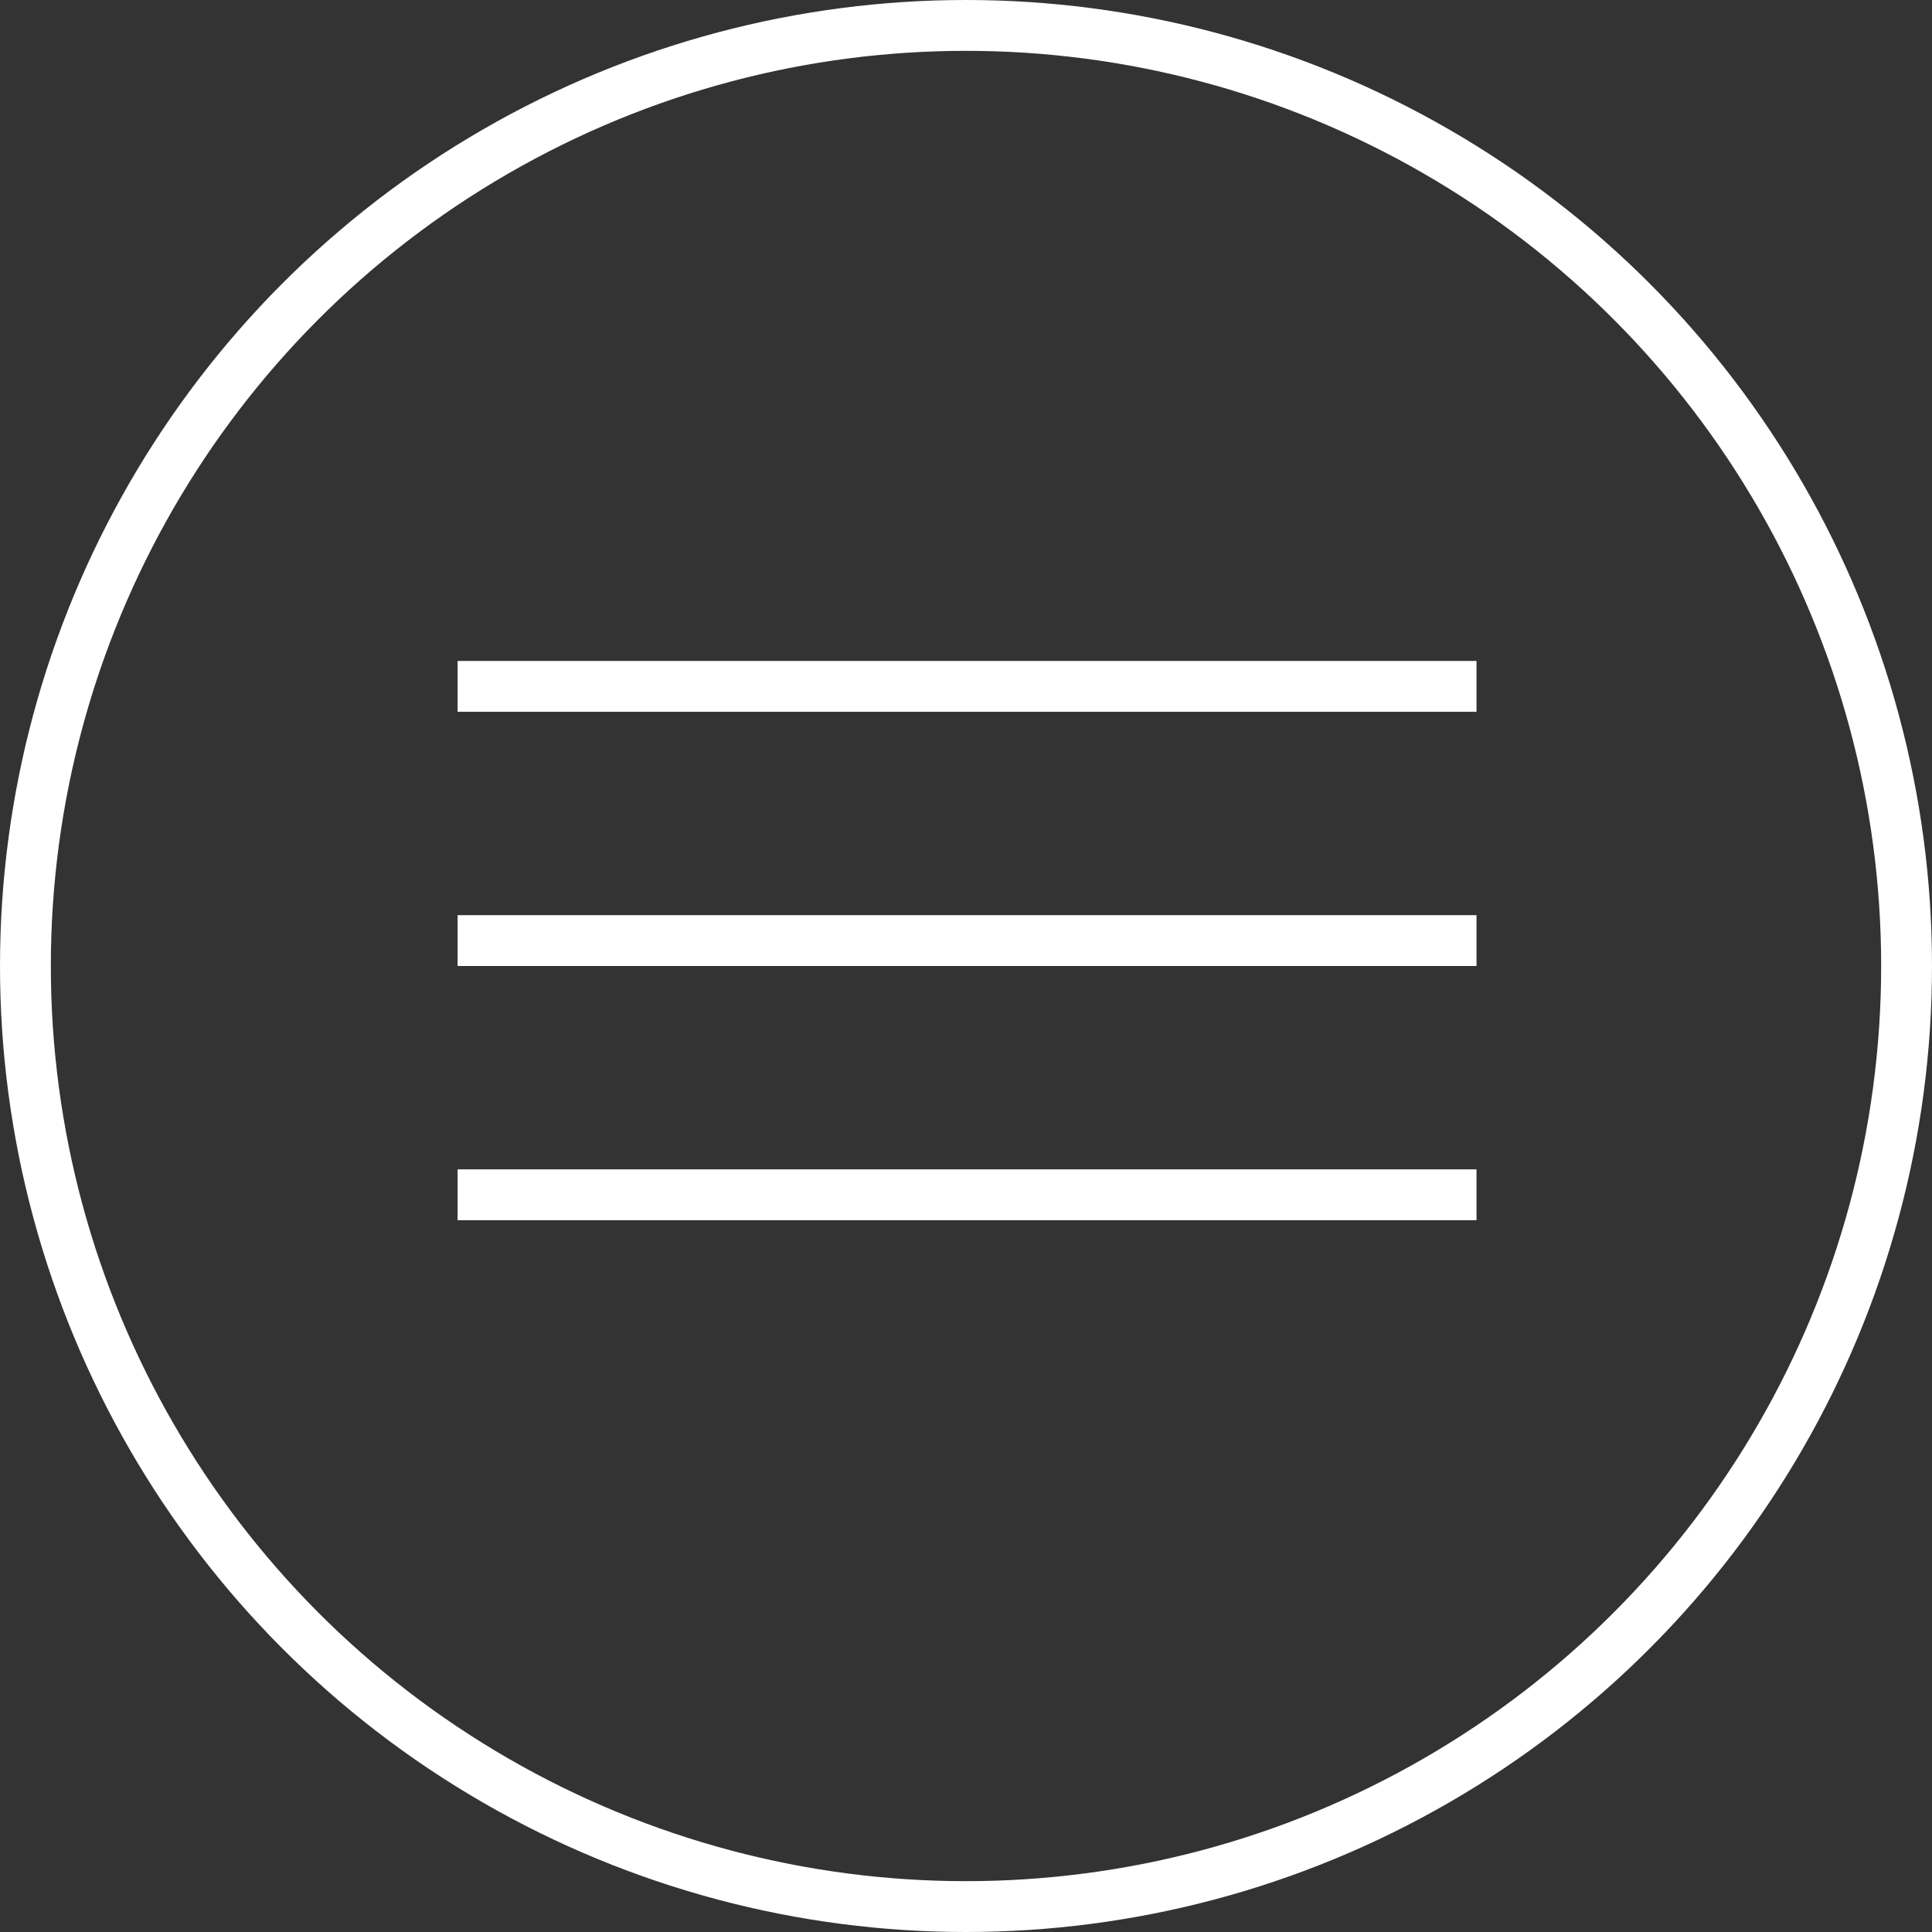
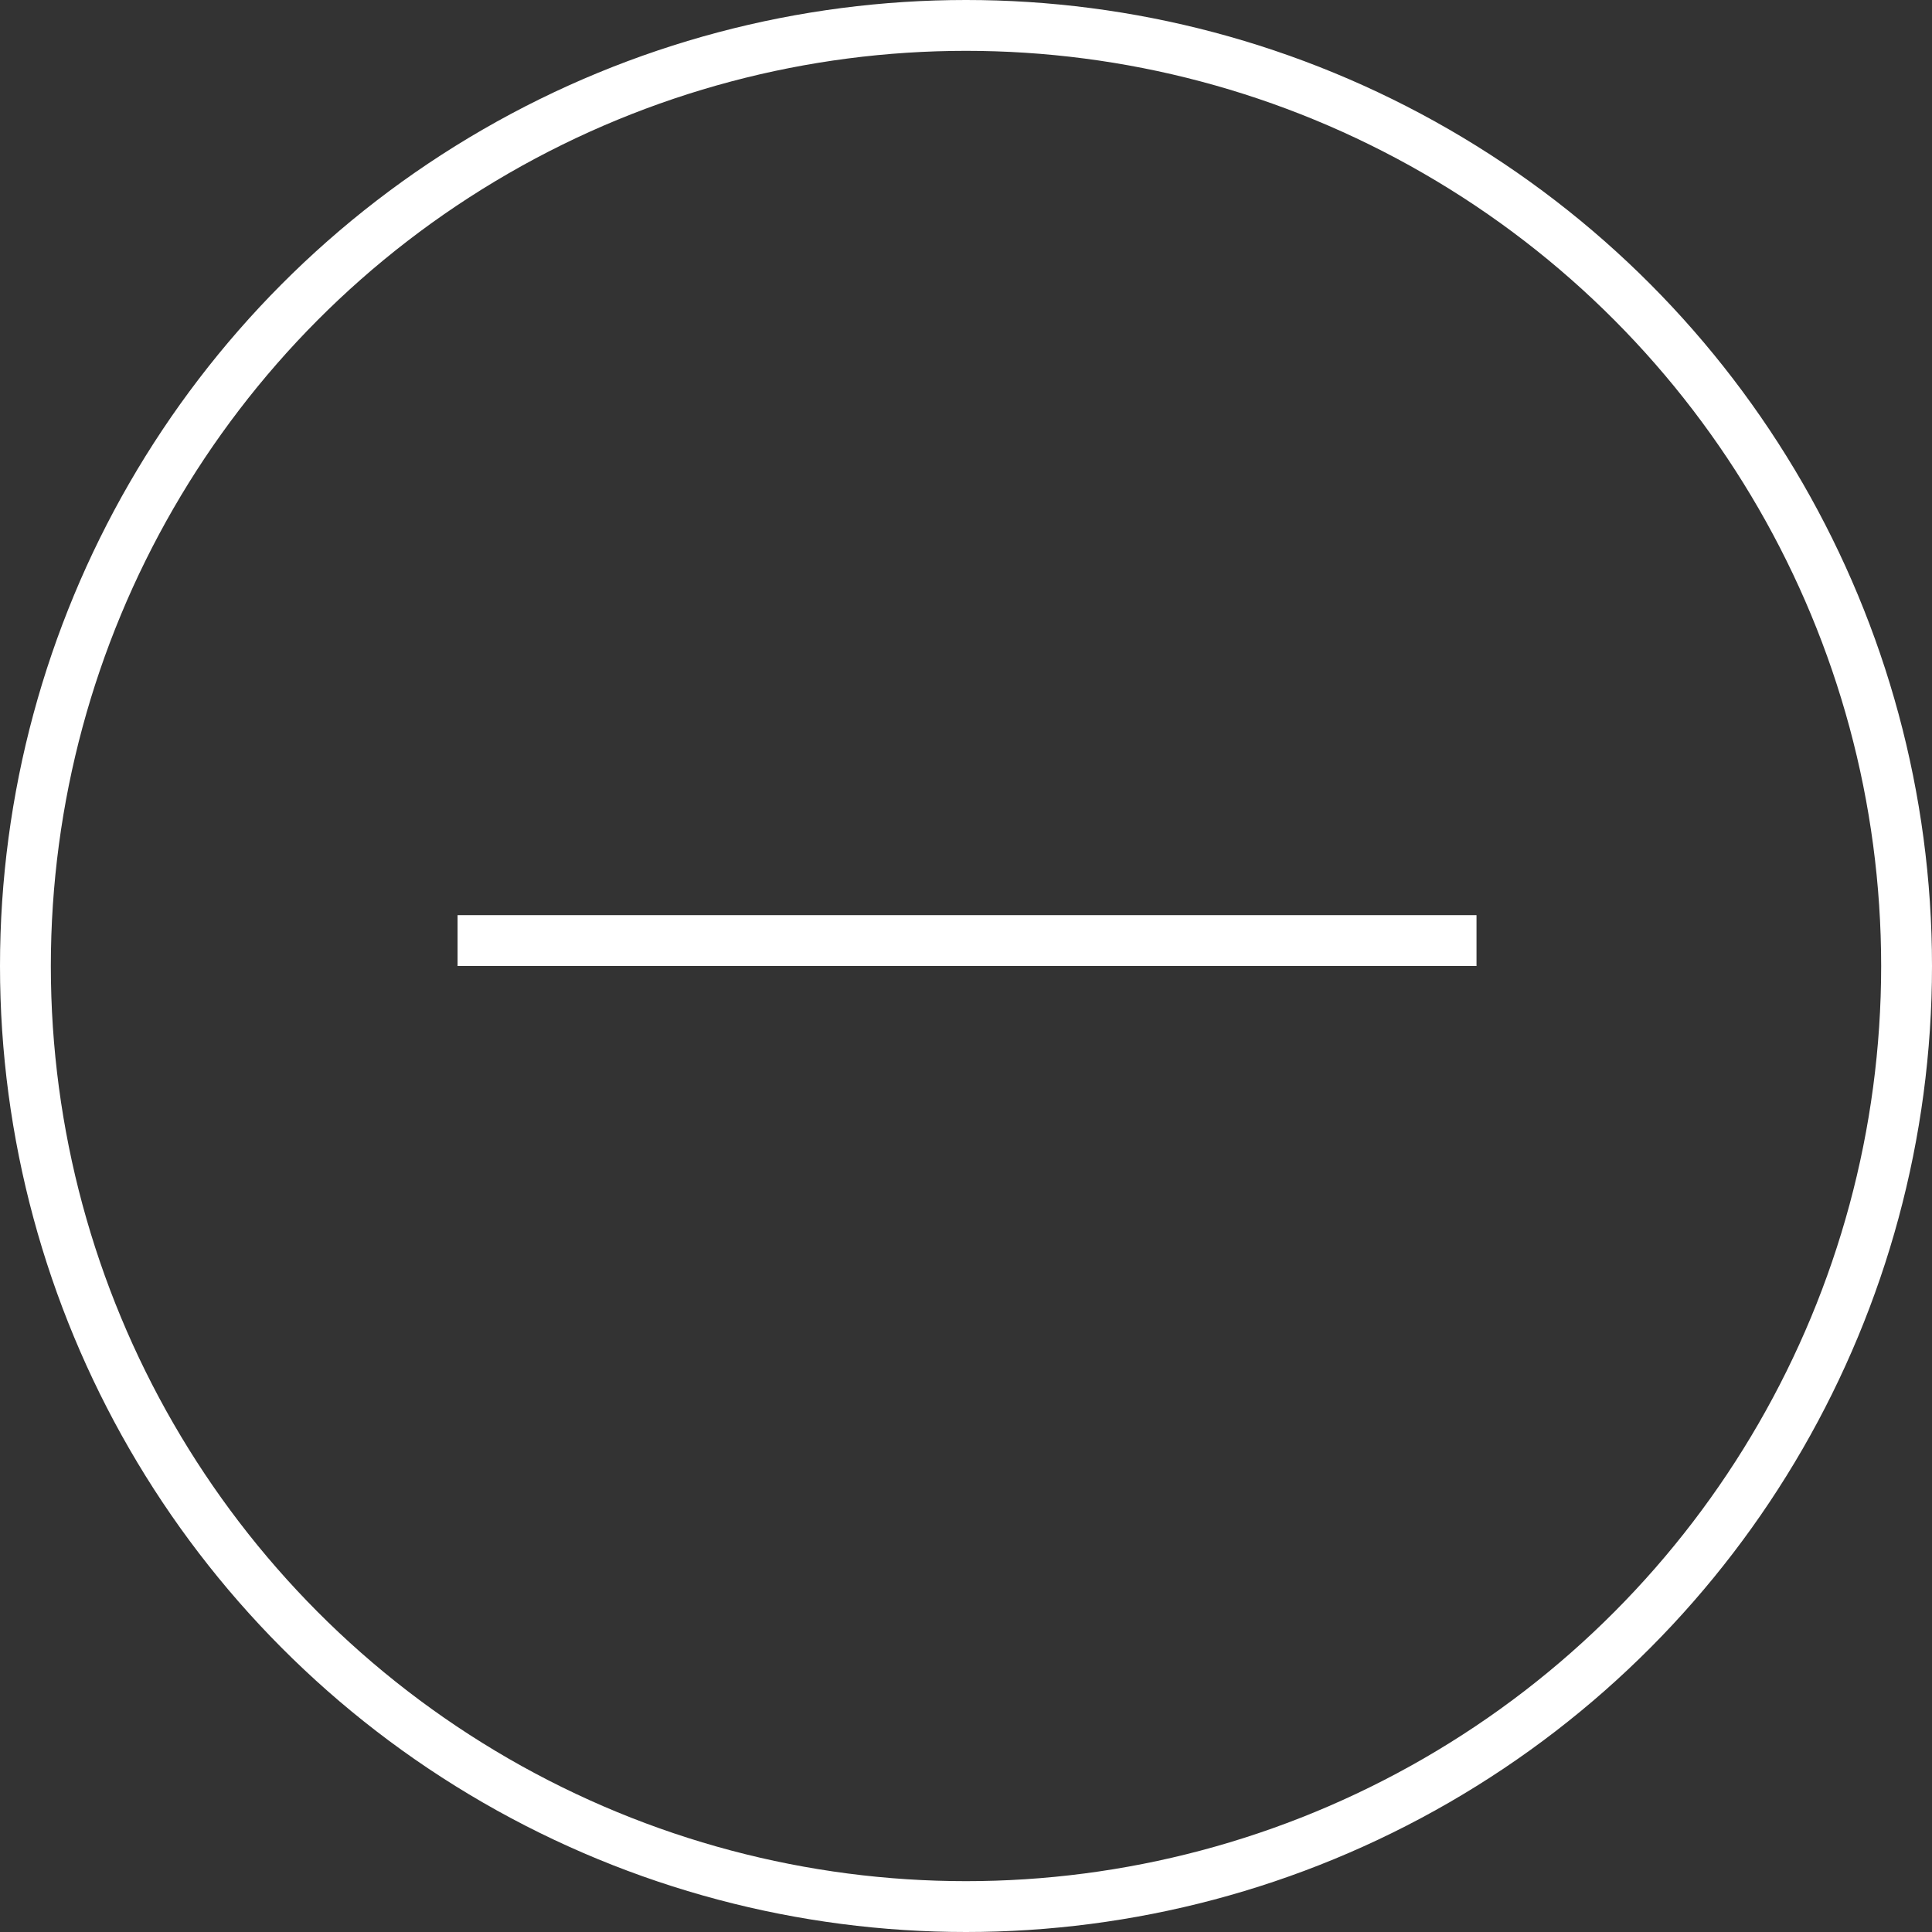
<svg xmlns="http://www.w3.org/2000/svg" width="38" height="38" viewBox="0 0 38 38" fill="none">
  <rect x="0" y="0" width="38" height="38" fill="#333333" stroke="none" />
  <circle cx="19" cy="19" r="18.5" stroke="white" />
-   <line x1="9" y1="13.5" x2="29.041" y2="13.5" stroke="white" />
  <line x1="9" y1="18.5" x2="29.041" y2="18.5" stroke="white" />
-   <line x1="9" y1="23.5" x2="29.041" y2="23.5" stroke="white" />
</svg>